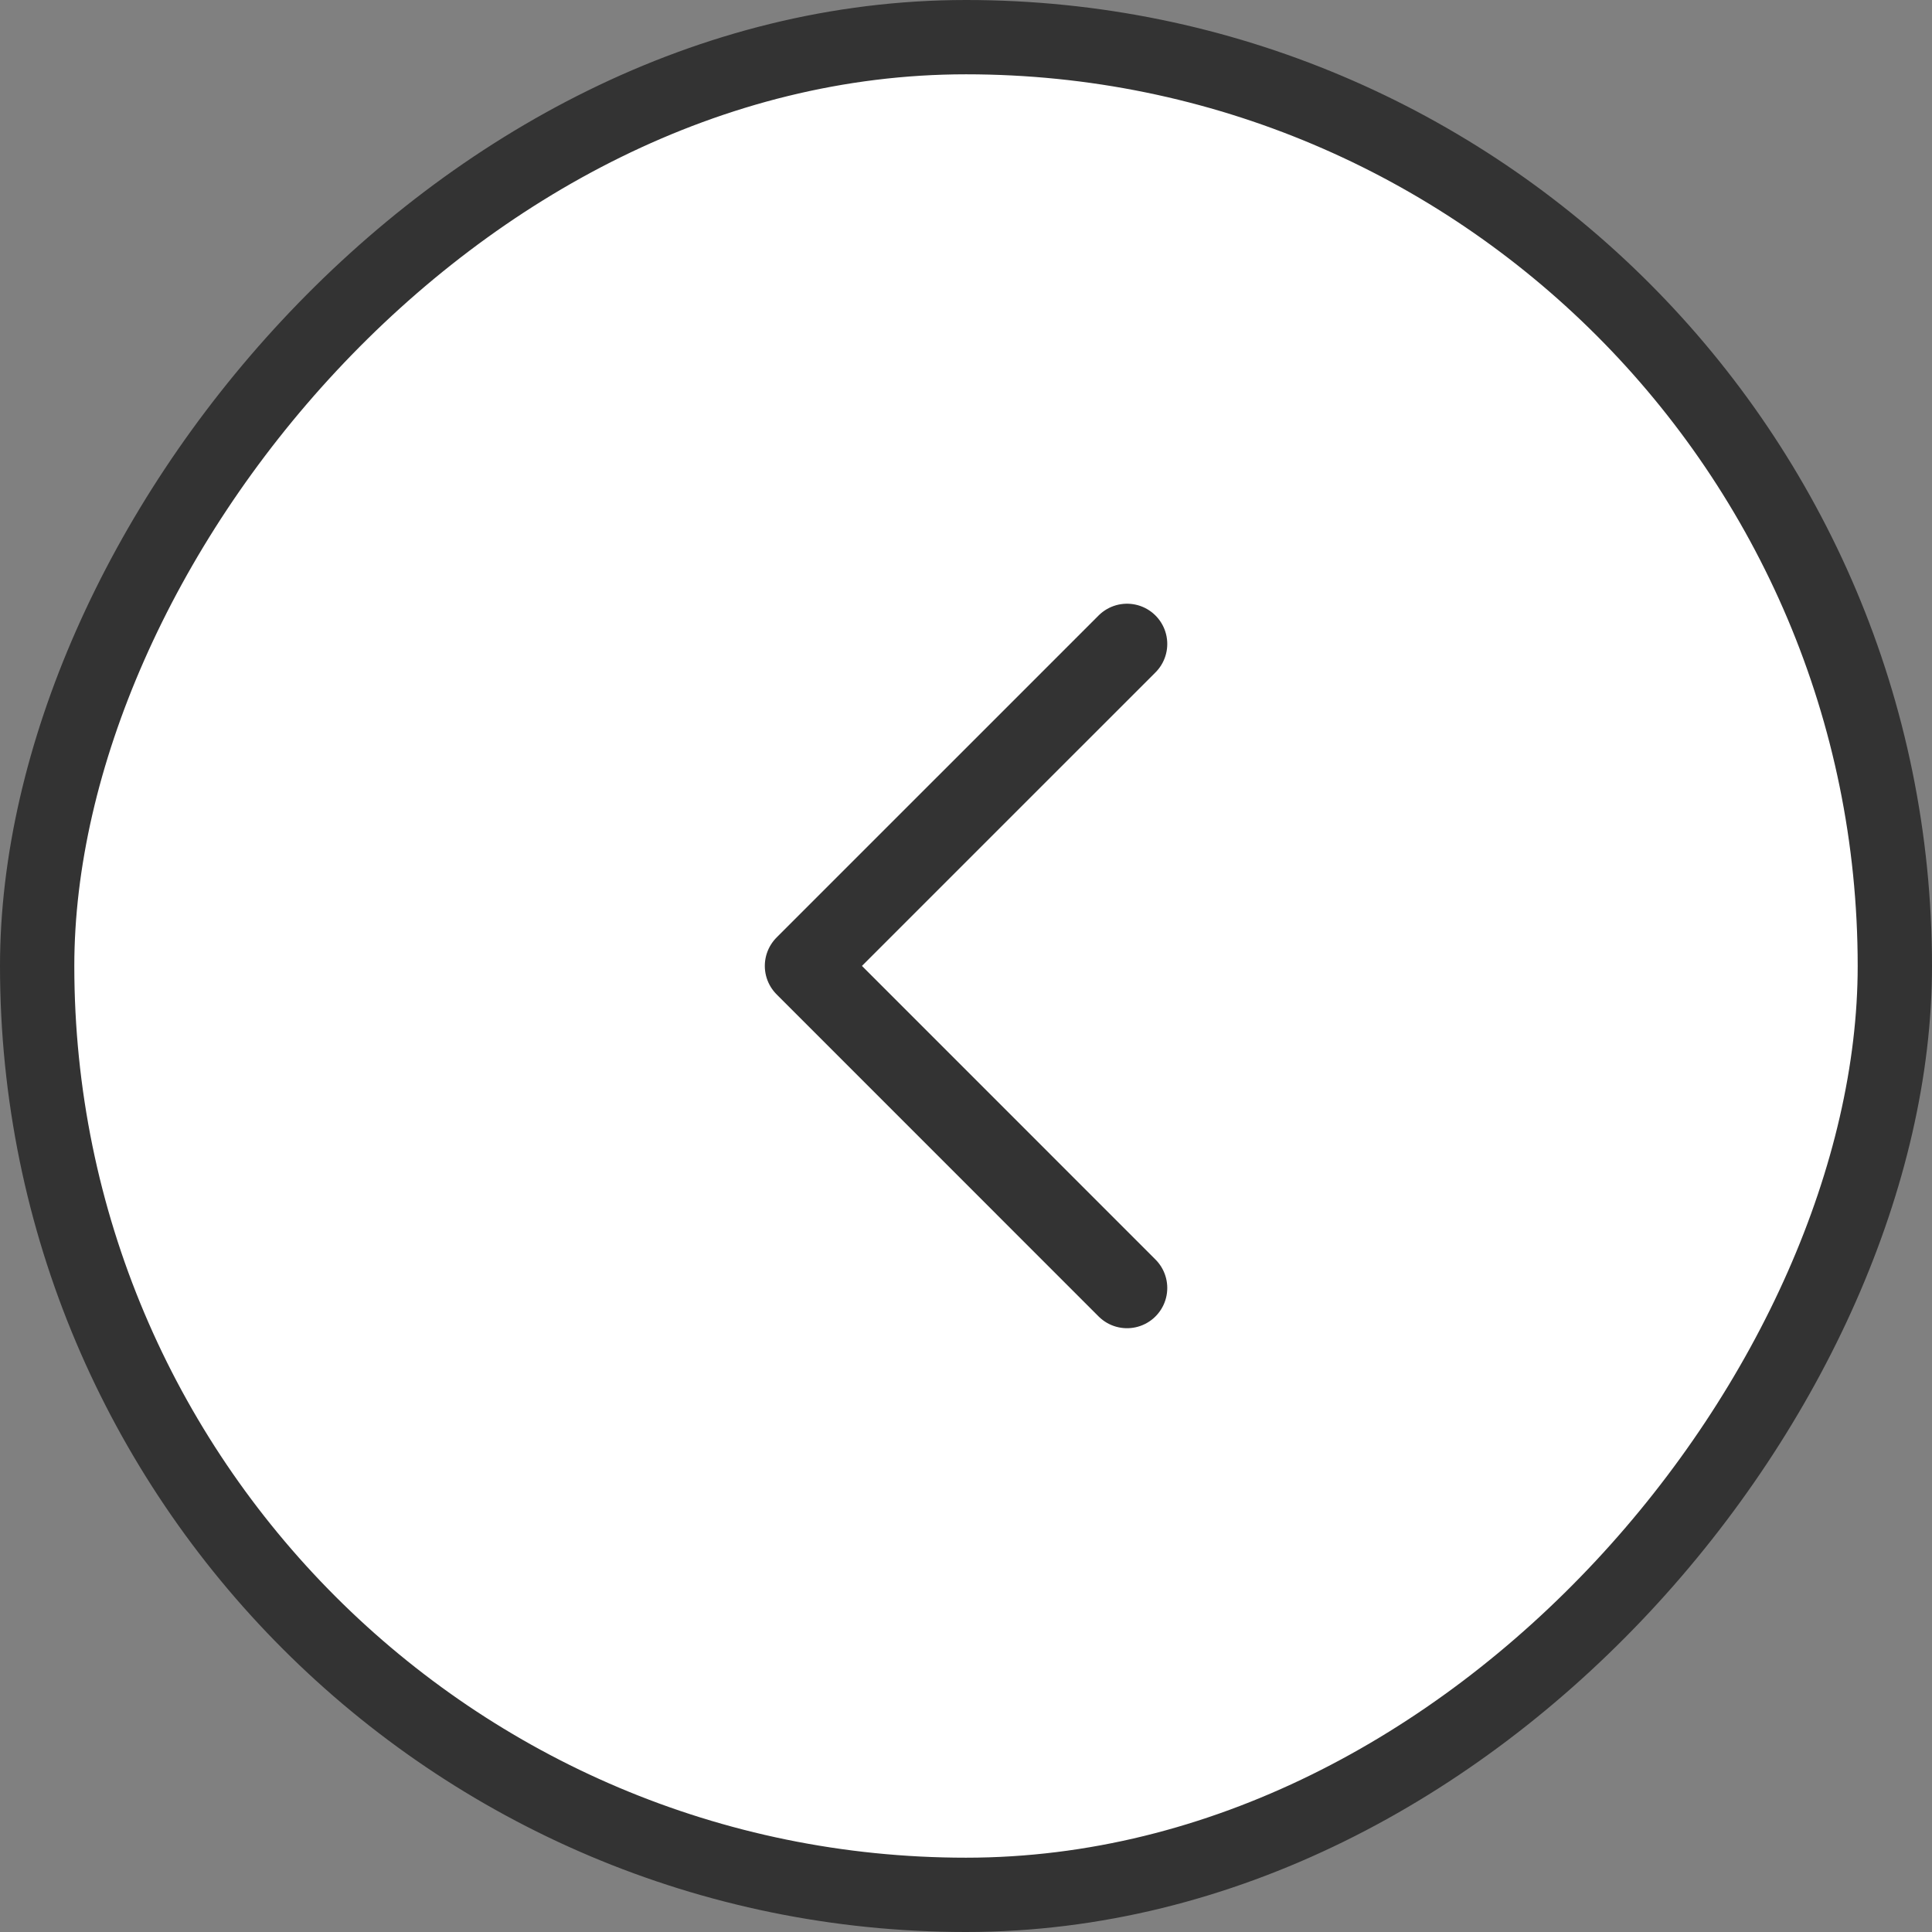
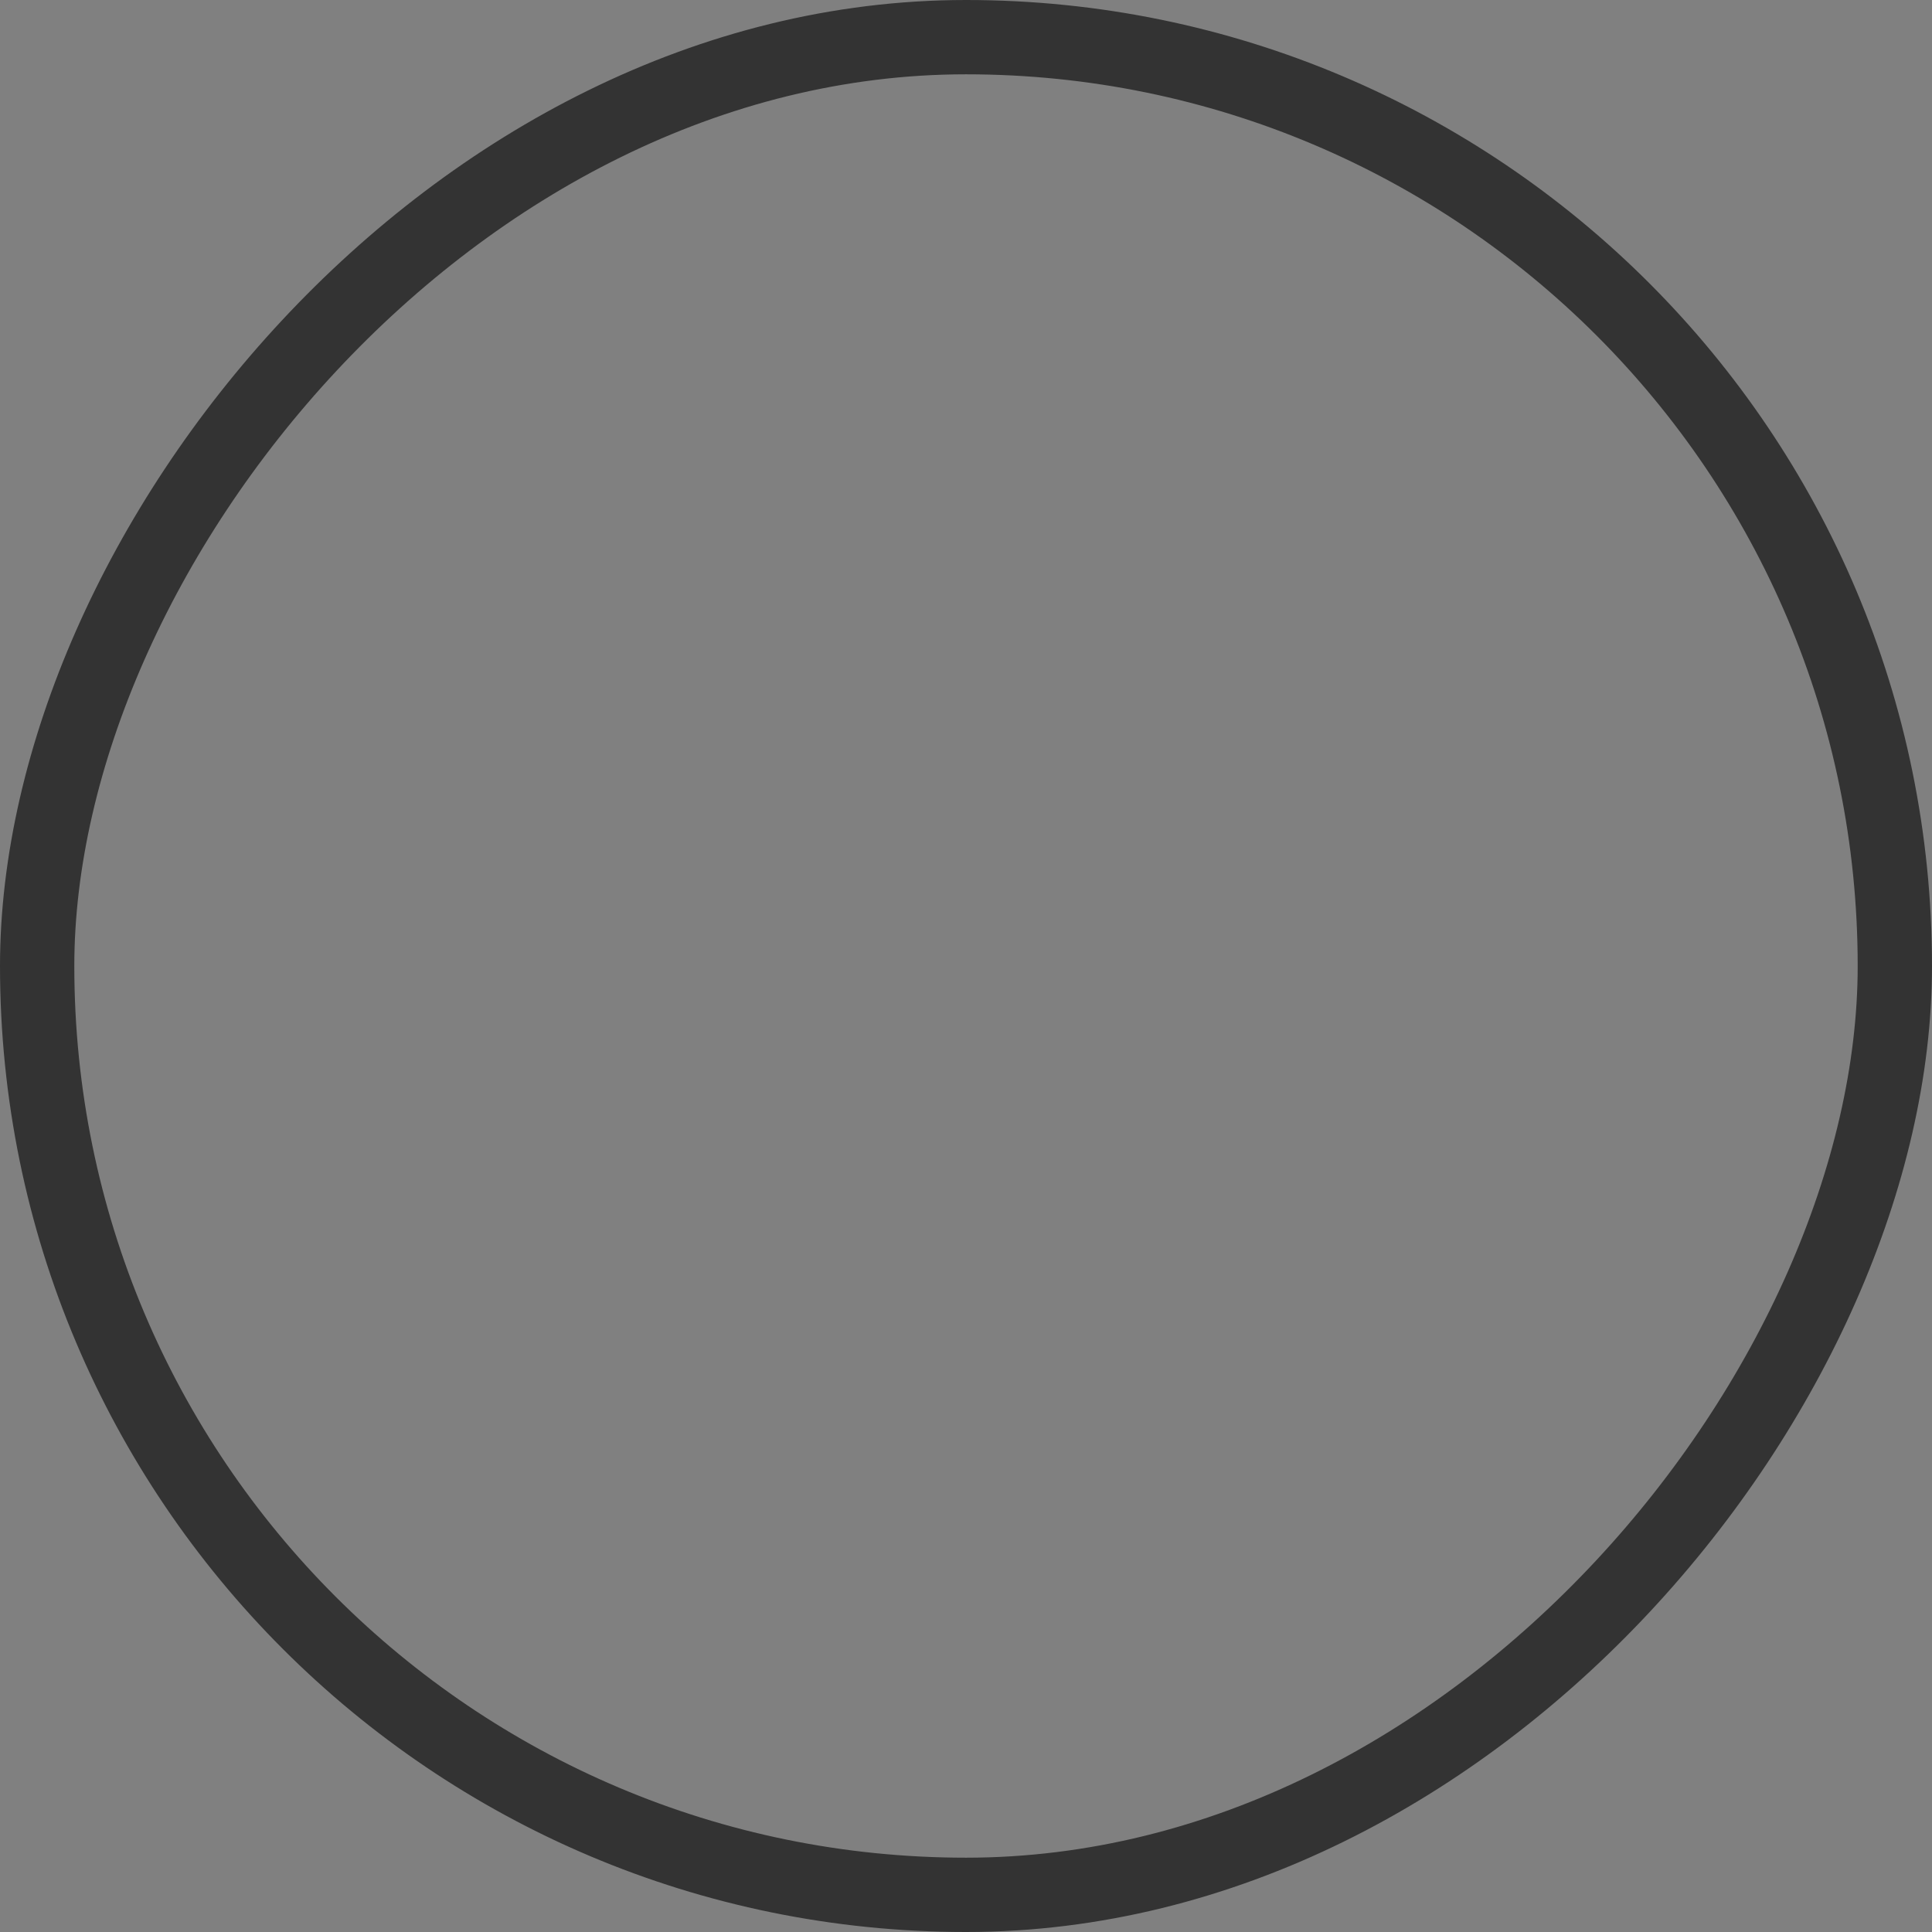
<svg xmlns="http://www.w3.org/2000/svg" width="26" height="26" viewBox="0 0 26 26" fill="none">
  <rect x="0" y="0" width="26" height="26" fill="#808080" stroke="none" />
-   <rect x="-0.5" y="0.5" width="25" height="25" rx="12.5" transform="matrix(-1 0 0 1 25 0)" fill="white" />
  <rect x="-0.5" y="0.5" width="25" height="25" rx="12.5" transform="matrix(-1 0 0 1 25 0)" stroke="#333333" />
-   <path d="M15.167 8.666L10.834 12.999L15.167 17.333" stroke="#333333" stroke-width="1.083" stroke-linecap="round" stroke-linejoin="round" />
</svg>